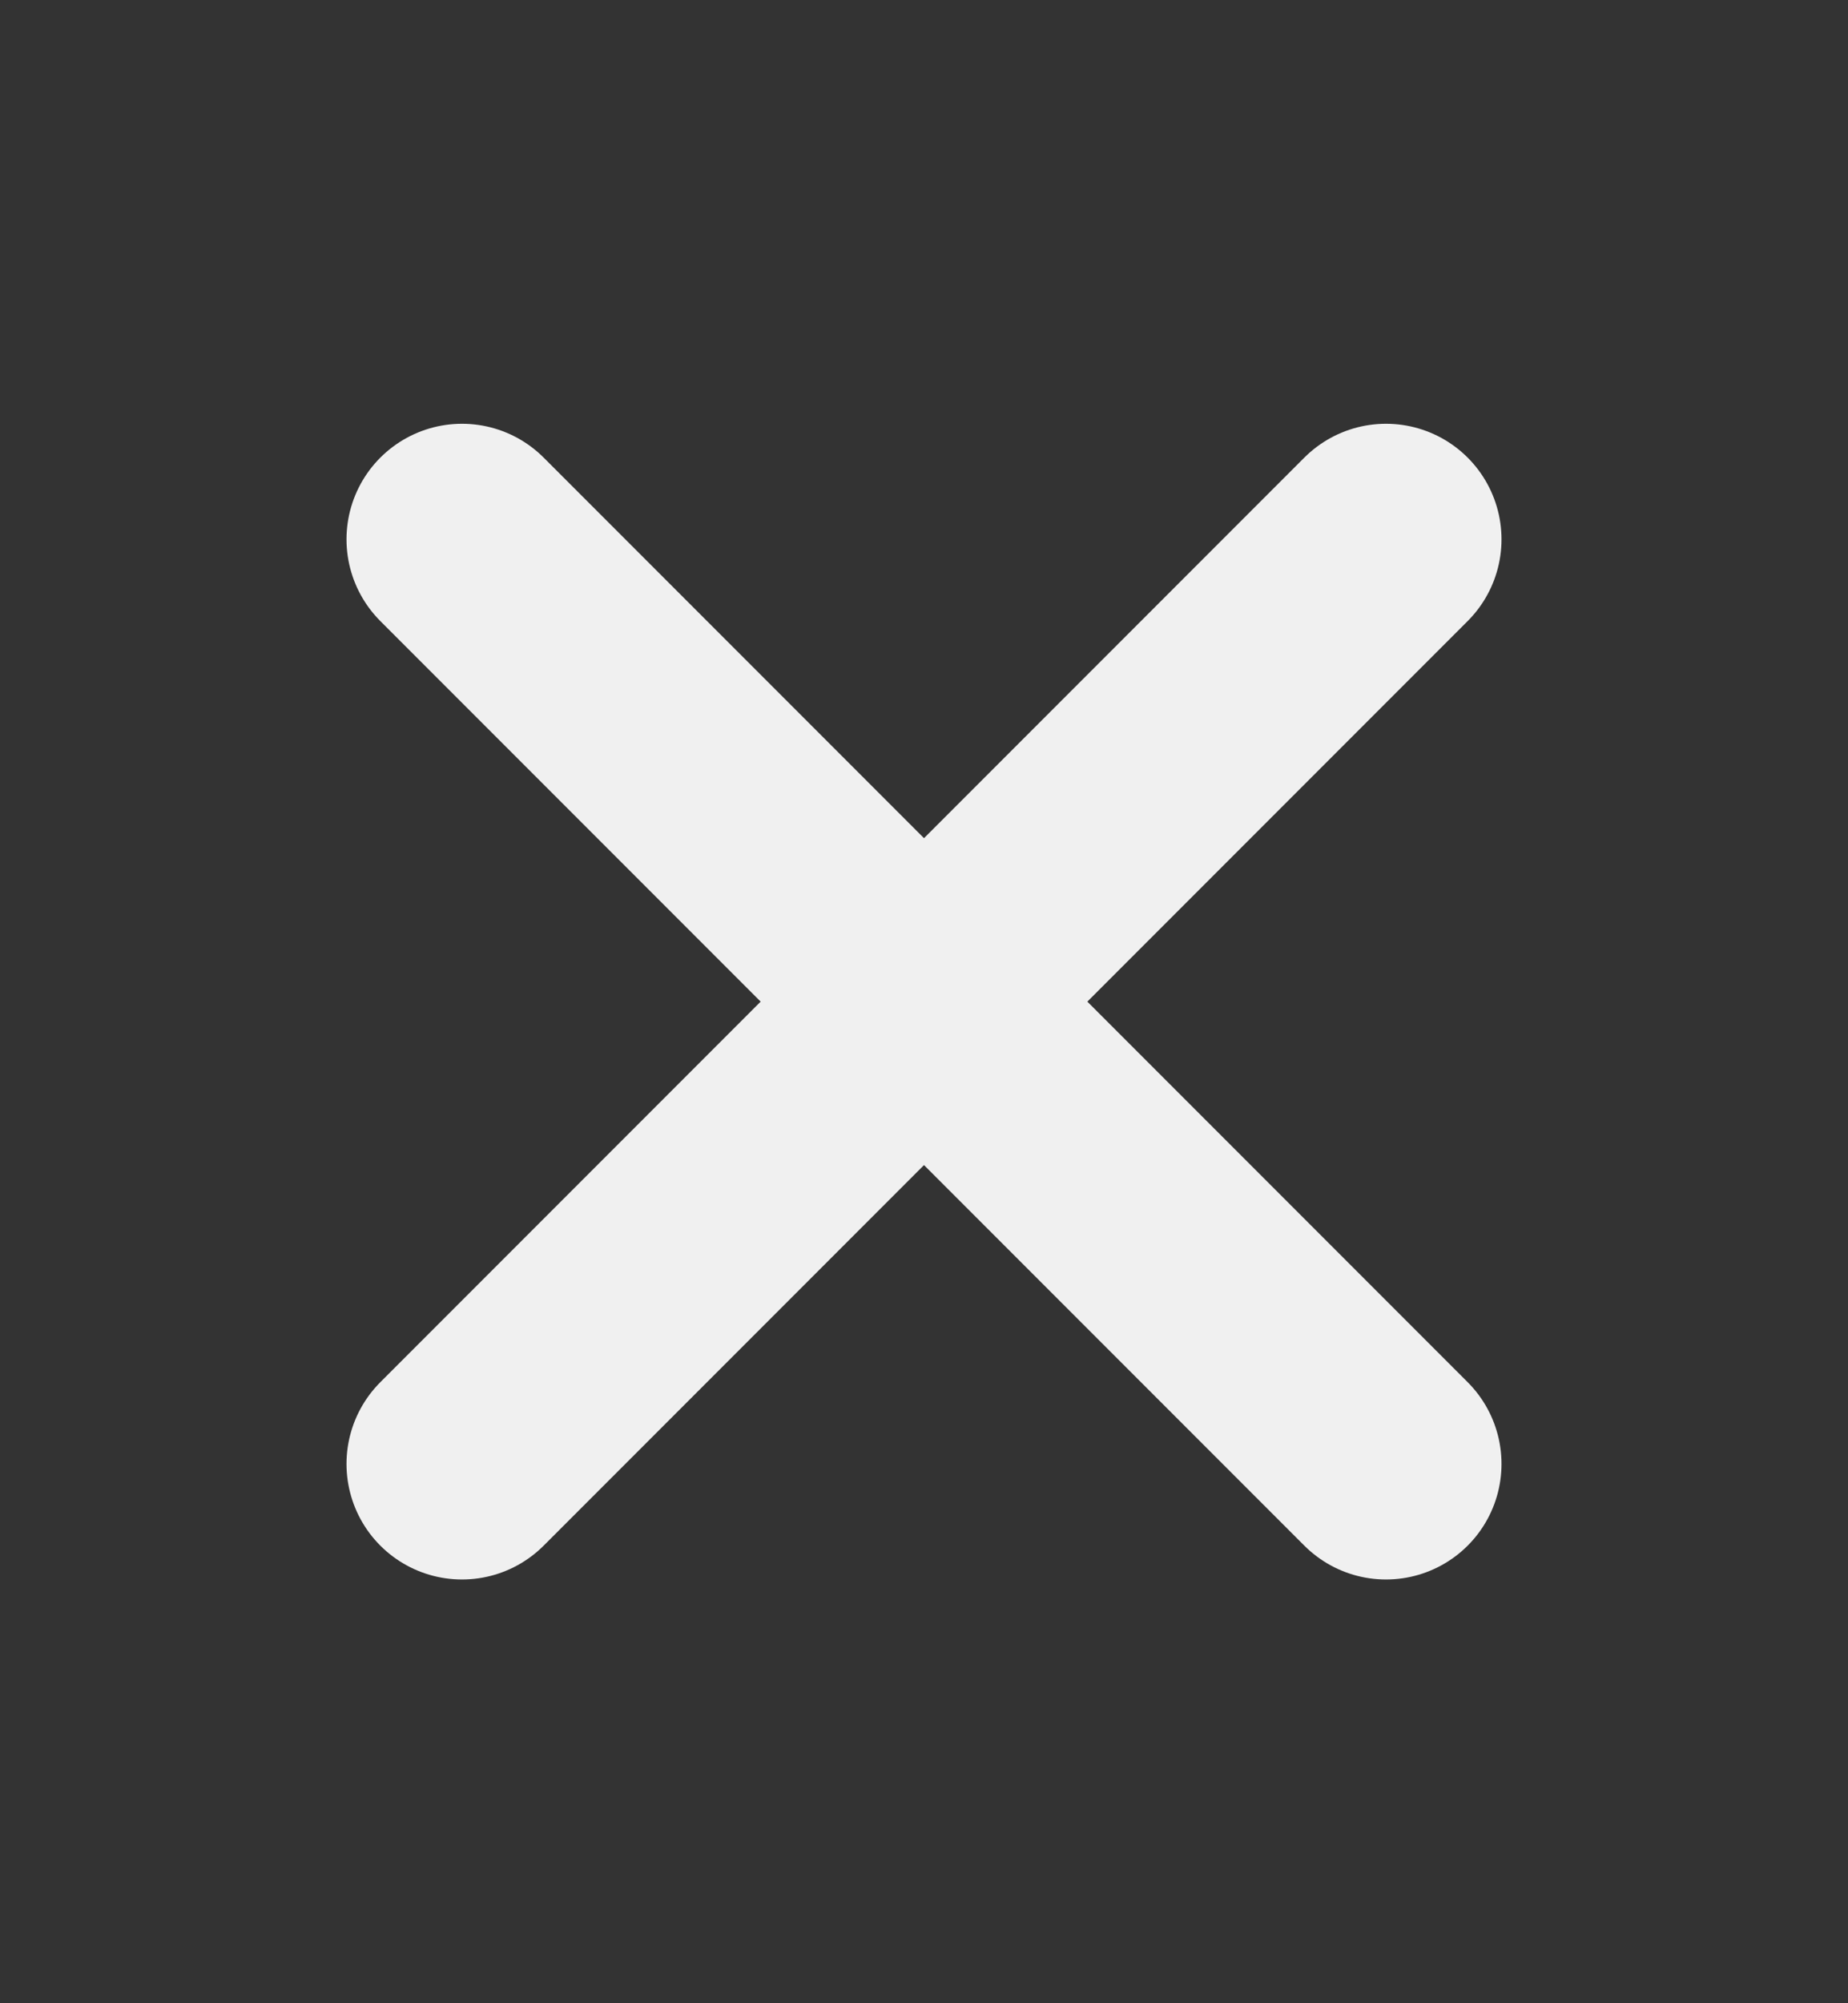
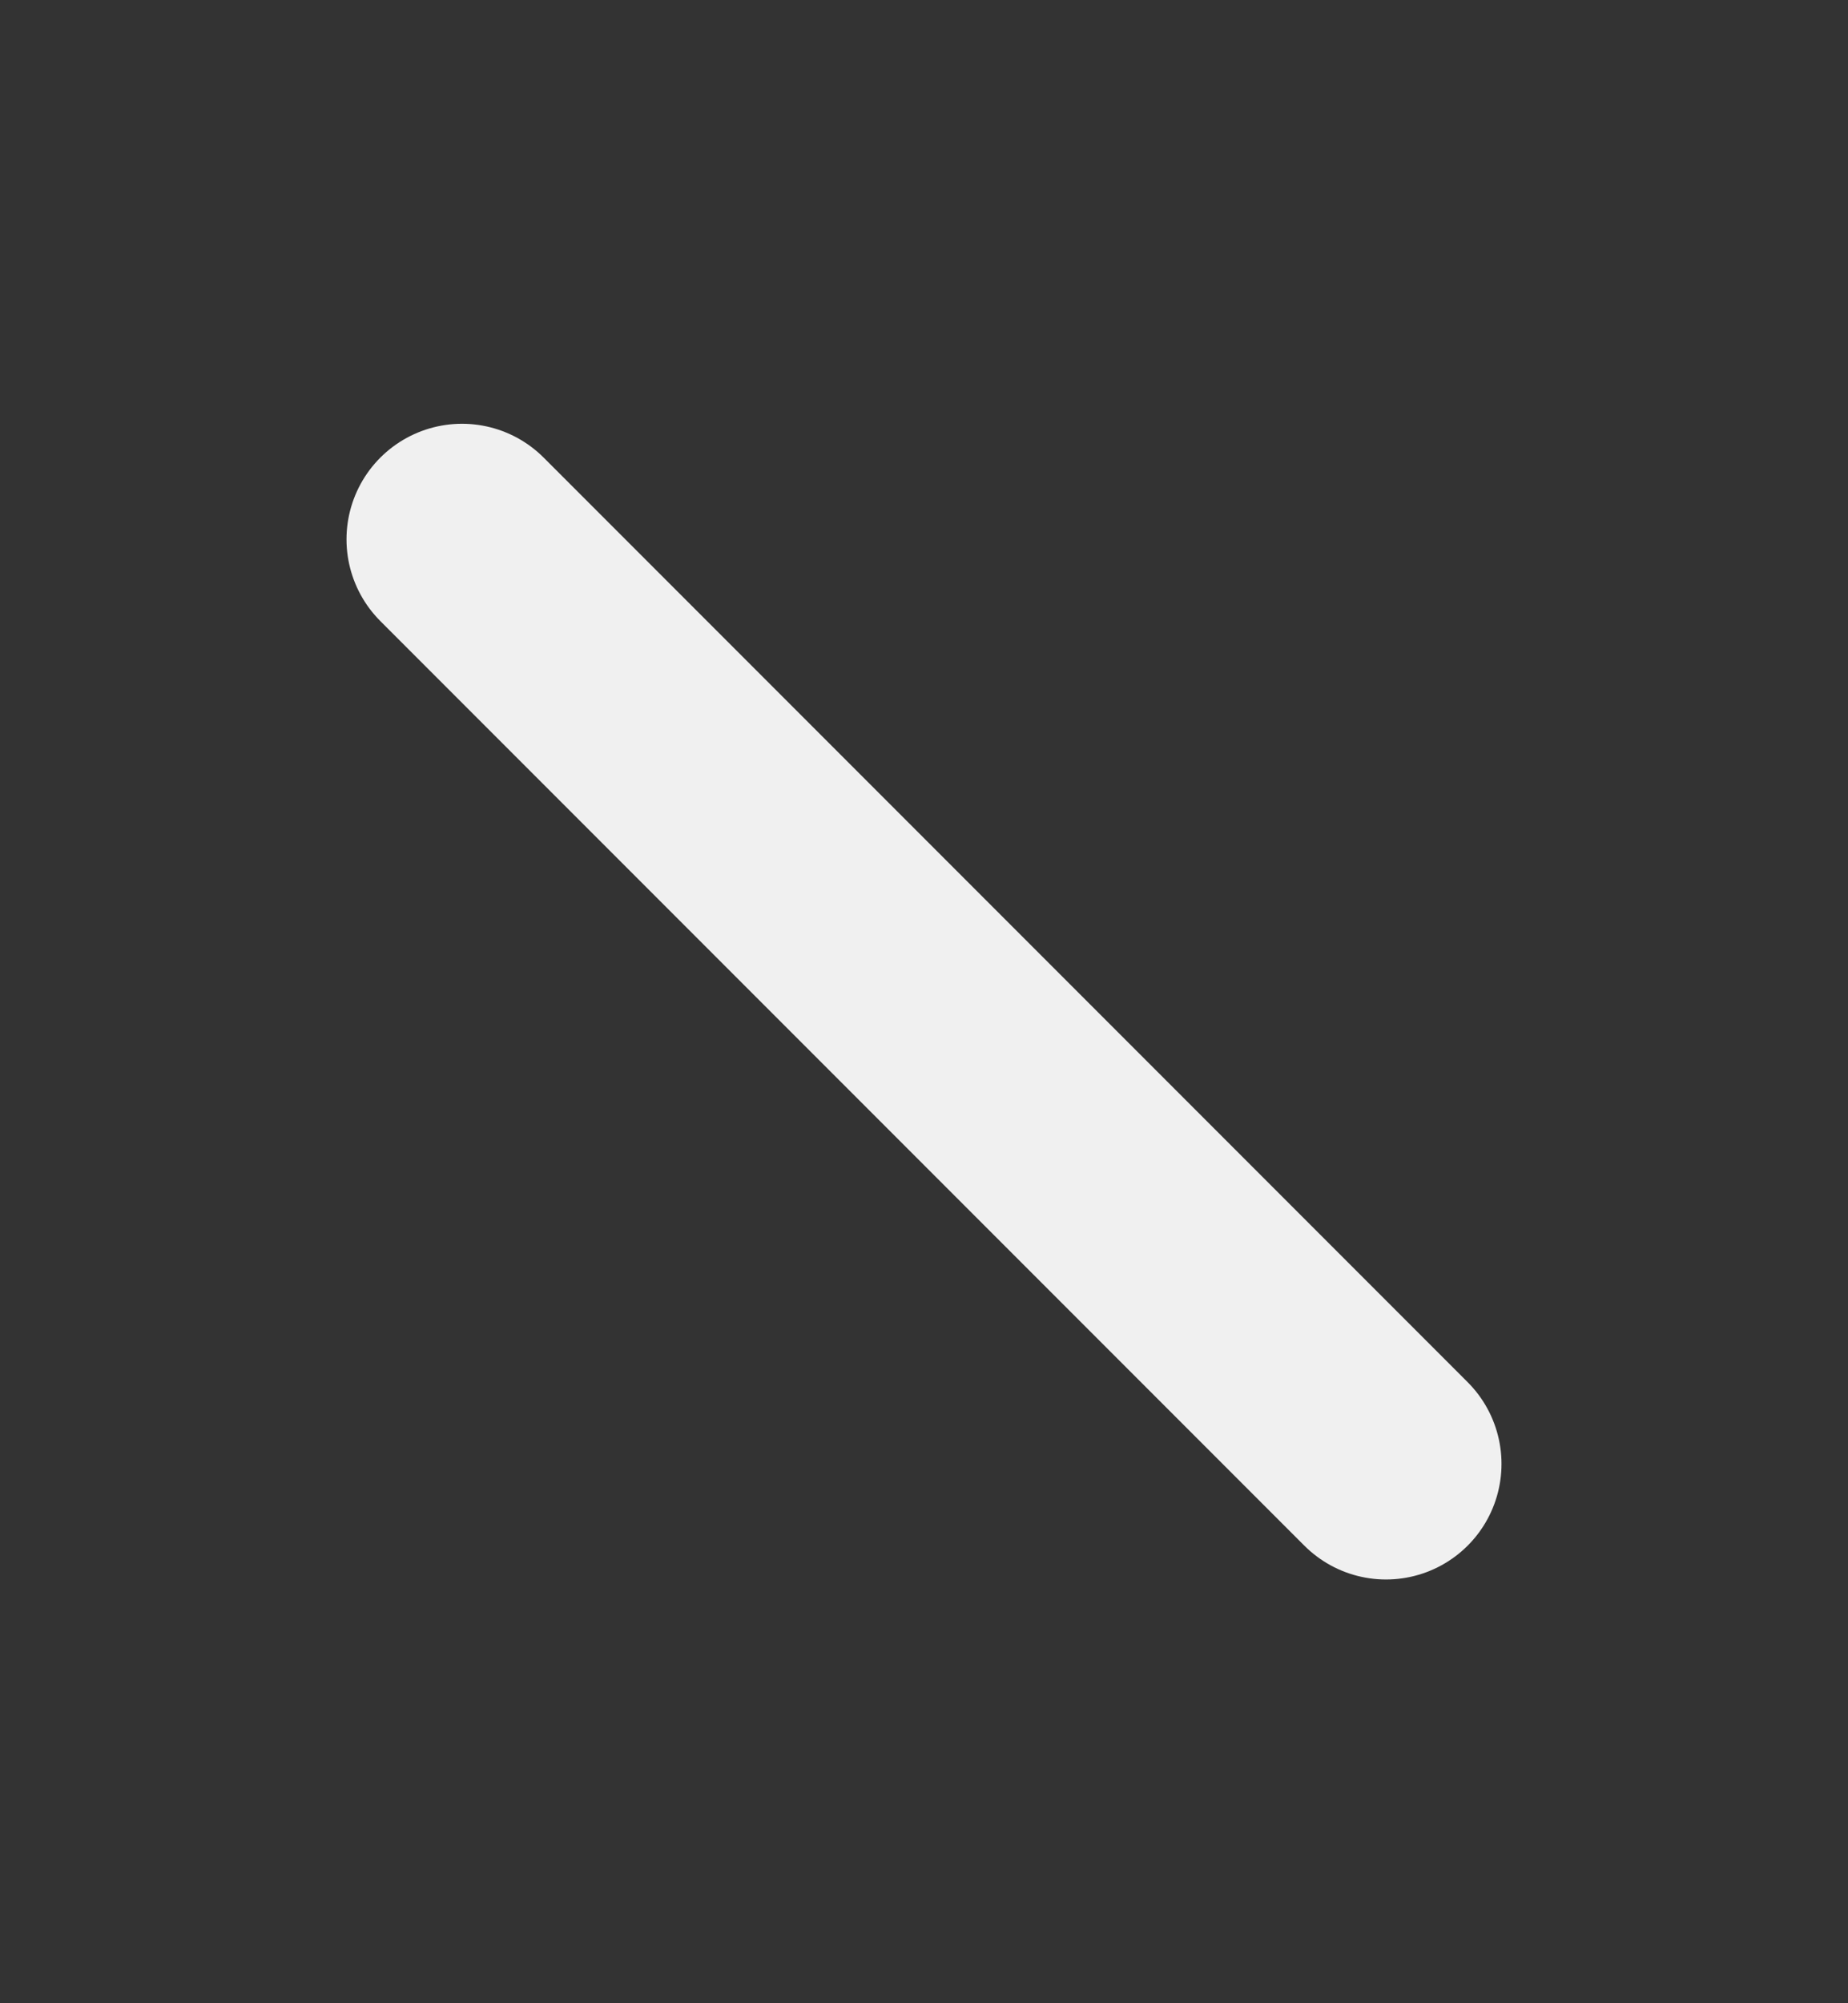
<svg xmlns="http://www.w3.org/2000/svg" width="12" height="13" viewBox="0 0 12 13" fill="none">
  <rect x="0" y="0" width="12" height="13" fill="#333333" stroke="none" />
-   <path d="M9 3.5L3 9.5" stroke="#F0F0F0" stroke-width="1.5" stroke-linecap="round" stroke-linejoin="round" />
  <path d="M3 3.5L9 9.5" stroke="#F0F0F0" stroke-width="1.5" stroke-linecap="round" stroke-linejoin="round" />
</svg>